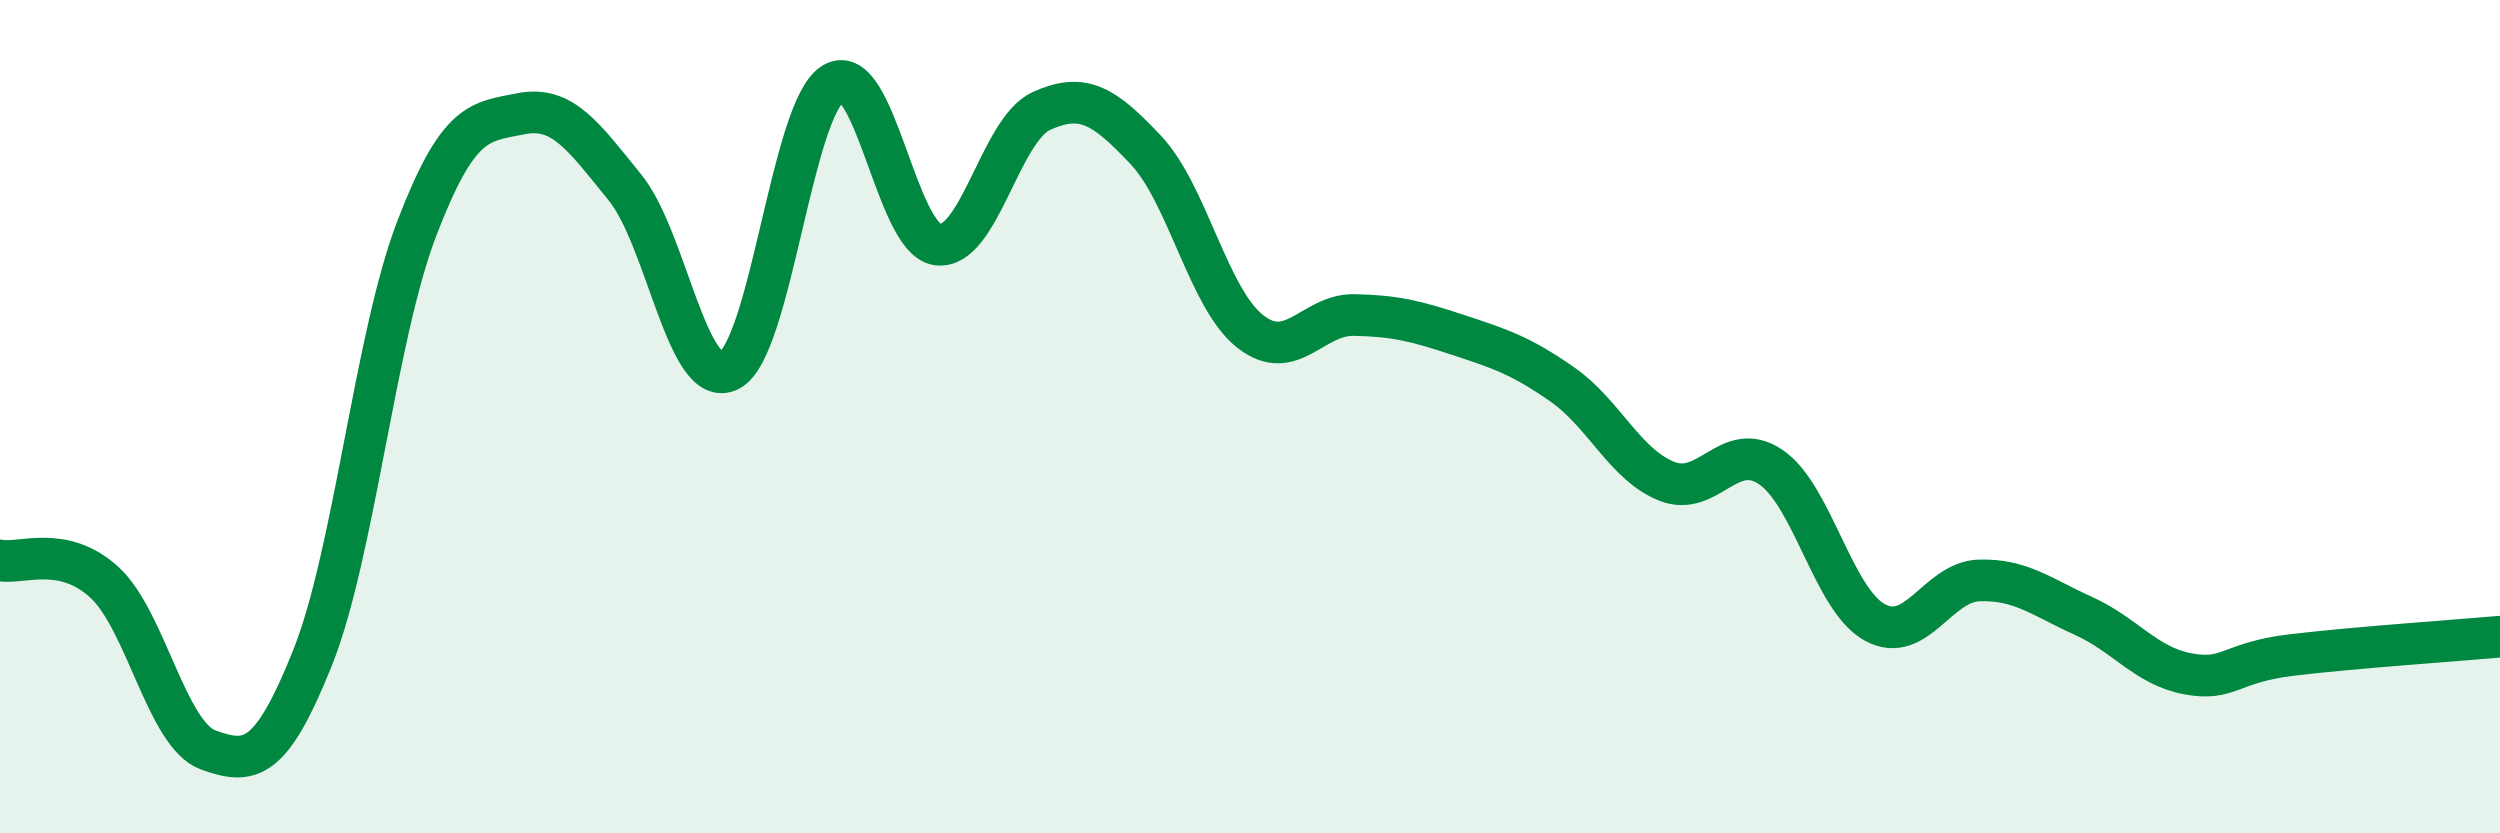
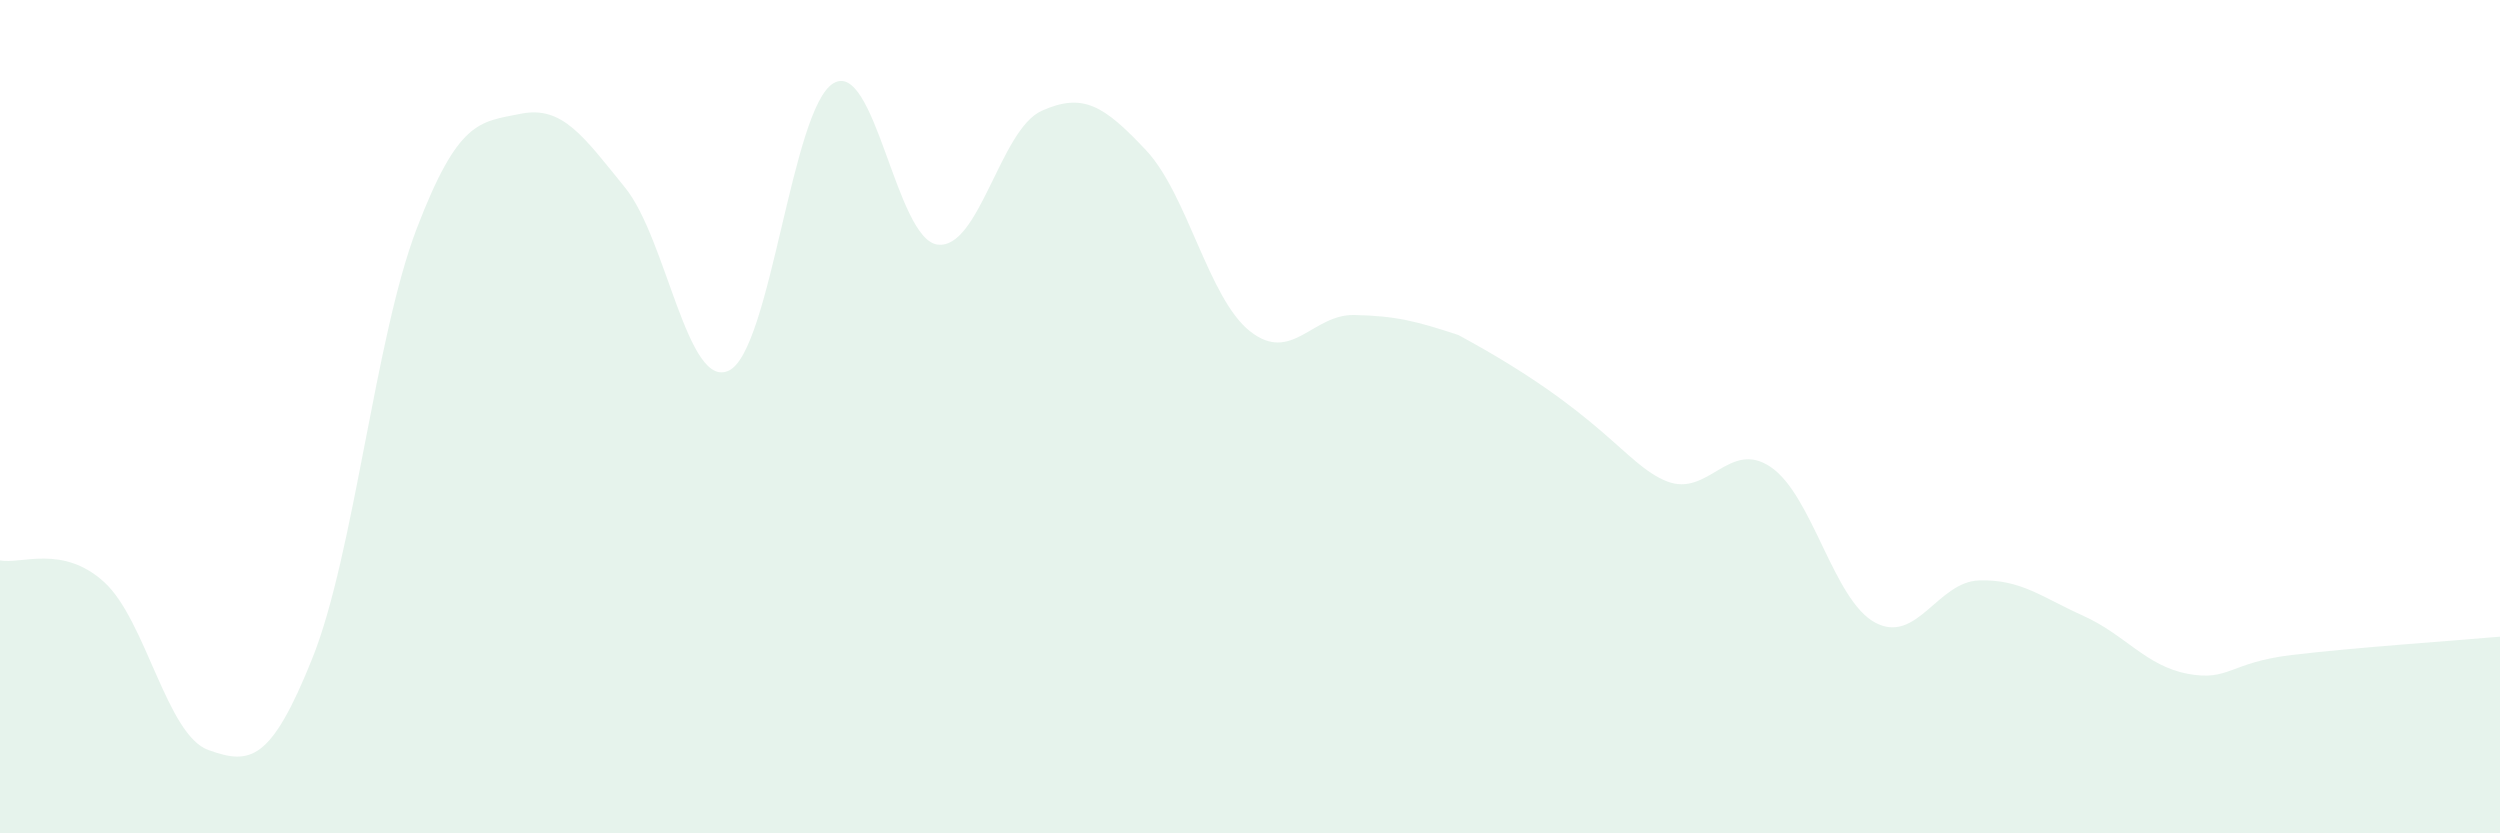
<svg xmlns="http://www.w3.org/2000/svg" width="60" height="20" viewBox="0 0 60 20">
-   <path d="M 0,13.45 C 0.5,13.55 1.5,13.06 2.5,13.97 C 3.5,14.88 4,17.64 5,18 C 6,18.36 6.5,18.29 7.5,15.79 C 8.5,13.29 9,8.1 10,5.49 C 11,2.88 11.5,2.93 12.5,2.73 C 13.5,2.53 14,3.27 15,4.5 C 16,5.73 16.5,9.39 17.5,8.89 C 18.5,8.39 19,2.6 20,2 C 21,1.4 21.5,5.74 22.5,5.87 C 23.5,6 24,3.11 25,2.66 C 26,2.21 26.5,2.54 27.5,3.6 C 28.5,4.66 29,7.16 30,7.95 C 31,8.74 31.5,7.54 32.5,7.56 C 33.5,7.58 34,7.71 35,8.04 C 36,8.37 36.5,8.53 37.5,9.23 C 38.5,9.93 39,11.15 40,11.55 C 41,11.95 41.5,10.53 42.5,11.21 C 43.5,11.89 44,14.4 45,14.94 C 46,15.48 46.5,13.96 47.5,13.93 C 48.5,13.9 49,14.33 50,14.78 C 51,15.23 51.5,15.98 52.5,16.17 C 53.5,16.36 53.5,15.9 55,15.72 C 56.5,15.54 59,15.37 60,15.28L60 20L0 20Z" fill="#008740" opacity="0.1" stroke-linecap="round" stroke-linejoin="round" />
-   <path d="M 0,13.45 C 0.5,13.55 1.5,13.06 2.5,13.97 C 3.5,14.88 4,17.64 5,18 C 6,18.36 6.5,18.29 7.5,15.79 C 8.5,13.29 9,8.1 10,5.49 C 11,2.88 11.5,2.93 12.5,2.73 C 13.5,2.53 14,3.27 15,4.5 C 16,5.73 16.5,9.39 17.5,8.89 C 18.5,8.39 19,2.6 20,2 C 21,1.4 21.5,5.74 22.5,5.87 C 23.5,6 24,3.11 25,2.66 C 26,2.21 26.5,2.54 27.5,3.6 C 28.5,4.66 29,7.16 30,7.95 C 31,8.74 31.5,7.54 32.5,7.56 C 33.5,7.58 34,7.71 35,8.04 C 36,8.37 36.5,8.53 37.5,9.23 C 38.5,9.93 39,11.15 40,11.55 C 41,11.95 41.5,10.53 42.5,11.21 C 43.5,11.89 44,14.4 45,14.94 C 46,15.48 46.5,13.96 47.5,13.93 C 48.5,13.9 49,14.33 50,14.78 C 51,15.23 51.5,15.98 52.5,16.17 C 53.5,16.36 53.5,15.9 55,15.72 C 56.5,15.54 59,15.37 60,15.28" stroke="#008740" stroke-width="1" fill="none" stroke-linecap="round" stroke-linejoin="round" />
+   <path d="M 0,13.45 C 0.5,13.55 1.5,13.06 2.5,13.97 C 3.5,14.88 4,17.64 5,18 C 6,18.36 6.5,18.29 7.5,15.79 C 8.5,13.29 9,8.1 10,5.49 C 11,2.88 11.5,2.93 12.5,2.73 C 13.5,2.53 14,3.27 15,4.5 C 16,5.73 16.5,9.39 17.5,8.89 C 18.5,8.39 19,2.6 20,2 C 21,1.4 21.5,5.74 22.5,5.87 C 23.5,6 24,3.11 25,2.66 C 26,2.21 26.5,2.54 27.5,3.6 C 28.5,4.66 29,7.16 30,7.95 C 31,8.74 31.5,7.54 32.5,7.56 C 33.5,7.58 34,7.71 35,8.04 C 38.5,9.93 39,11.15 40,11.55 C 41,11.95 41.5,10.53 42.5,11.21 C 43.5,11.89 44,14.4 45,14.94 C 46,15.48 46.5,13.96 47.5,13.93 C 48.5,13.9 49,14.33 50,14.78 C 51,15.23 51.5,15.98 52.5,16.17 C 53.5,16.36 53.5,15.9 55,15.72 C 56.5,15.54 59,15.37 60,15.28L60 20L0 20Z" fill="#008740" opacity="0.1" stroke-linecap="round" stroke-linejoin="round" />
</svg>